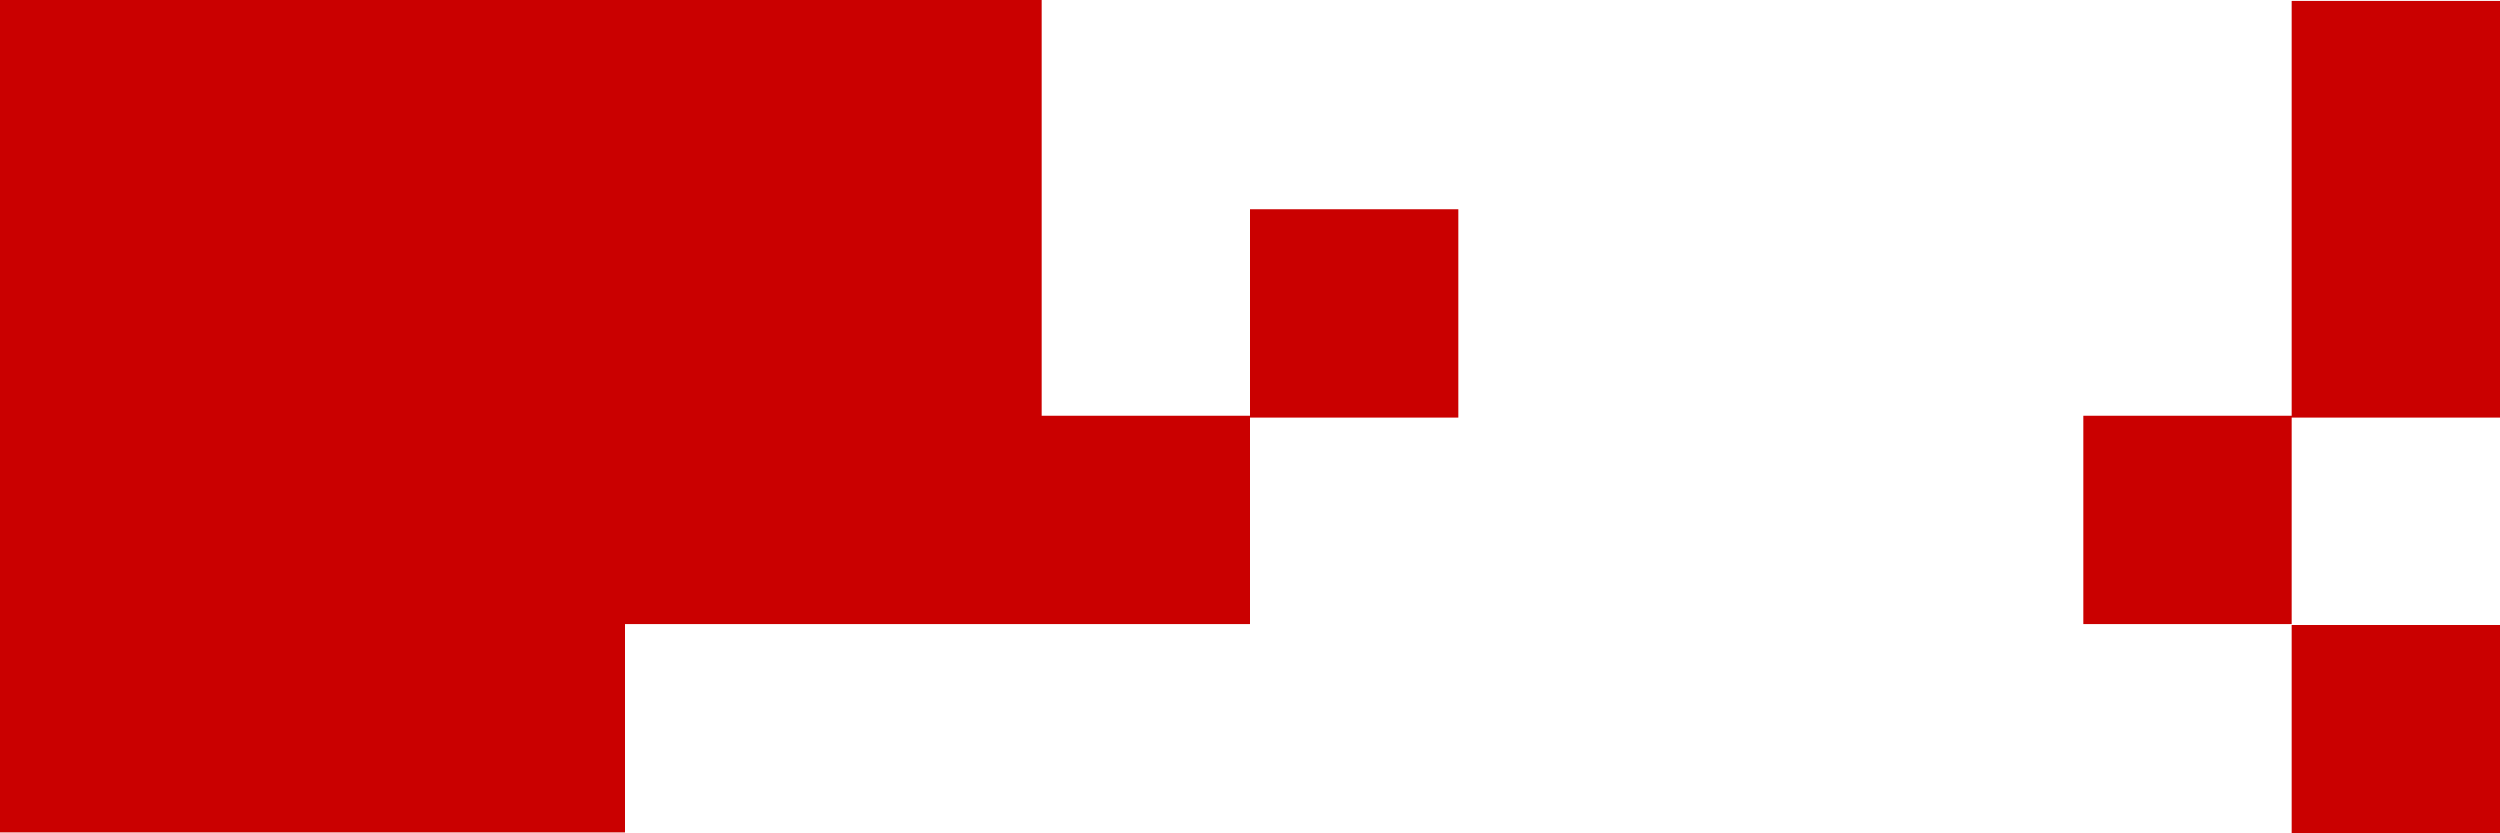
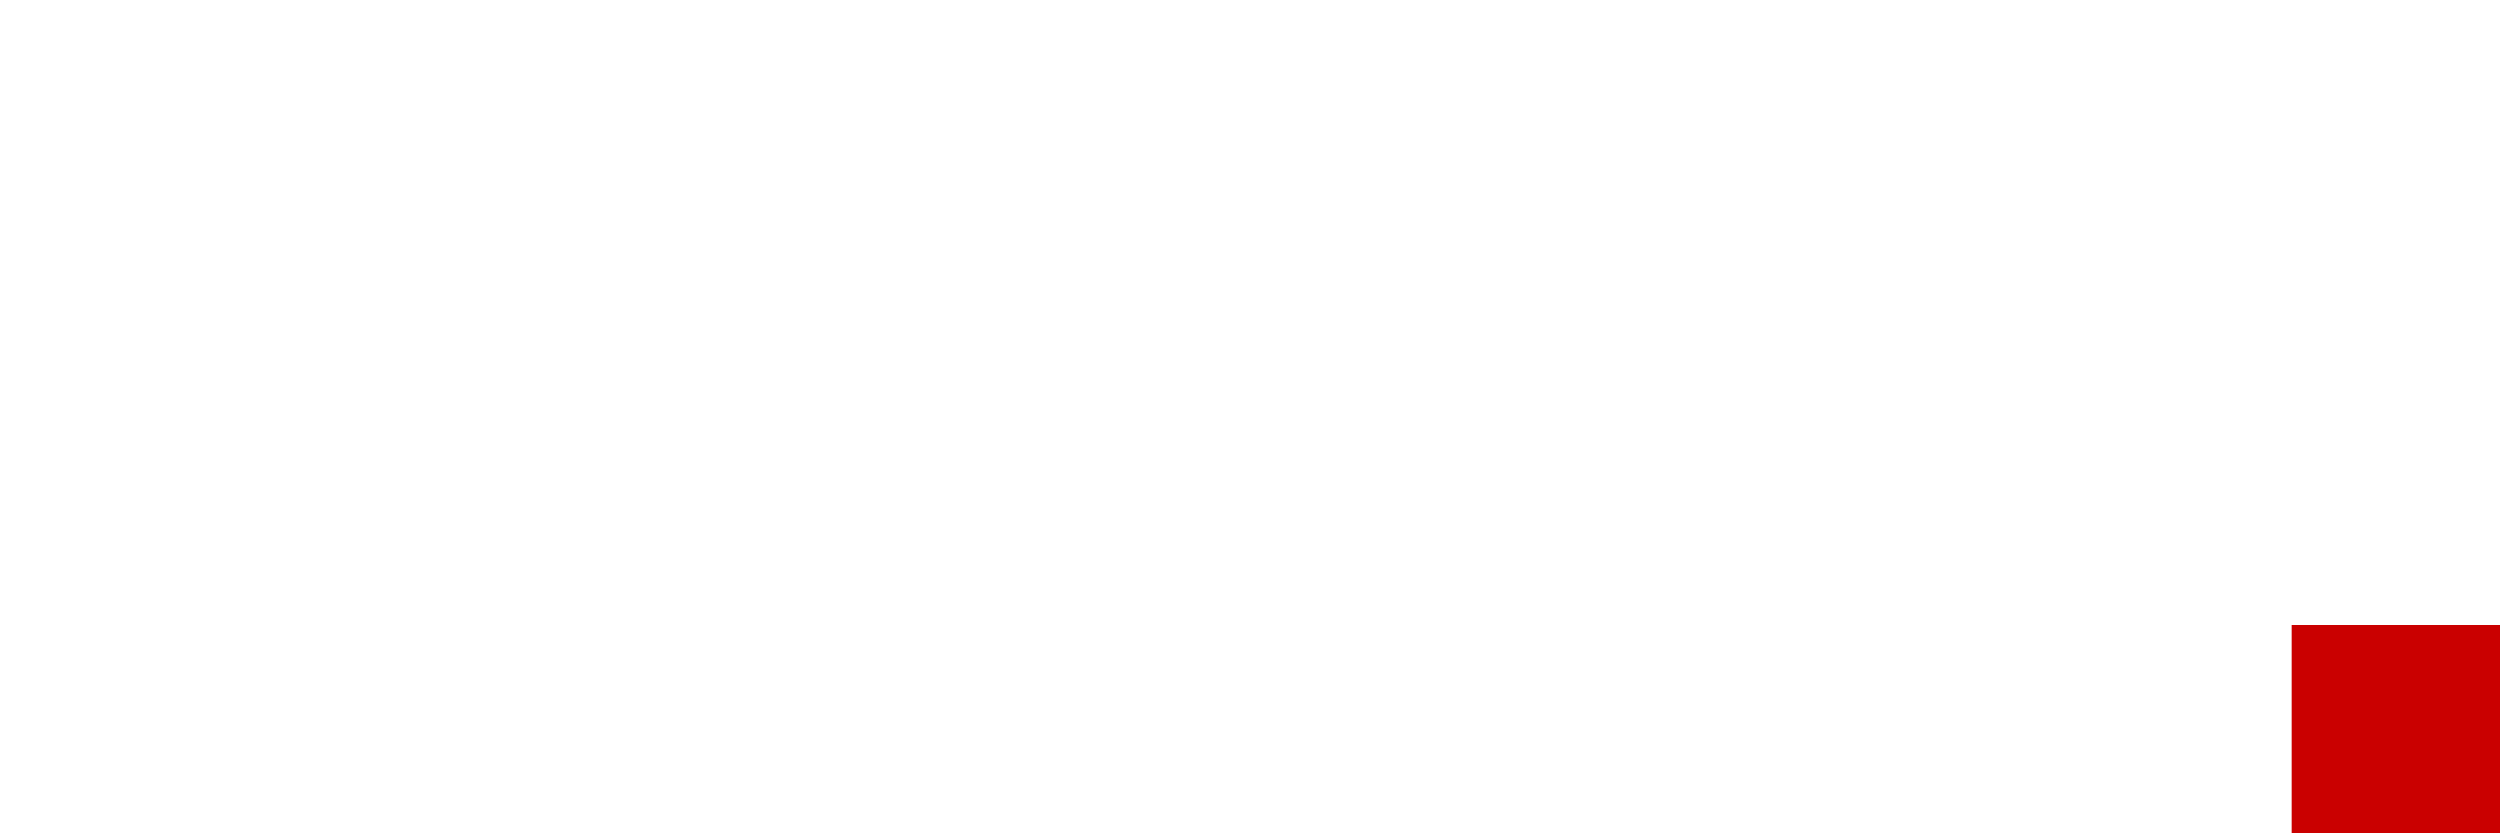
<svg xmlns="http://www.w3.org/2000/svg" version="1.1" id="Layer_1" x="0px" y="0px" viewBox="0 0 1356 452" style="enable-background:new 0 0 1356 452;" xml:space="preserve">
  <style type="text/css">
	.st0{fill:#CA0000;}
</style>
  <g>
-     <polygon class="st0" points="678,225.5 565,225.5 565,225.5 565,113 565,112.5 565,0 452,0 339,0 226,0 197.4,0 113,0 0,0 0,112.5    0,113 0,225.5 0,338.5 0,451.5 113,451.5 197.4,451.5 226,451.5 339,451.5 339,338.5 452,338.5 452,338.5 565,338.5 565,338.5    678,338.5 678,226.5 791,226.5 791,113.5 678,113.5  " />
    <rect x="1243" y="339" class="st0" width="113" height="113" />
-     <polygon class="st0" points="1243,0.5 1243,113.5 1243,225.5 1130,225.5 1130,338.5 1243,338.5 1243,226.5 1356,226.5 1356,113.5    1356,0.5  " />
  </g>
</svg>